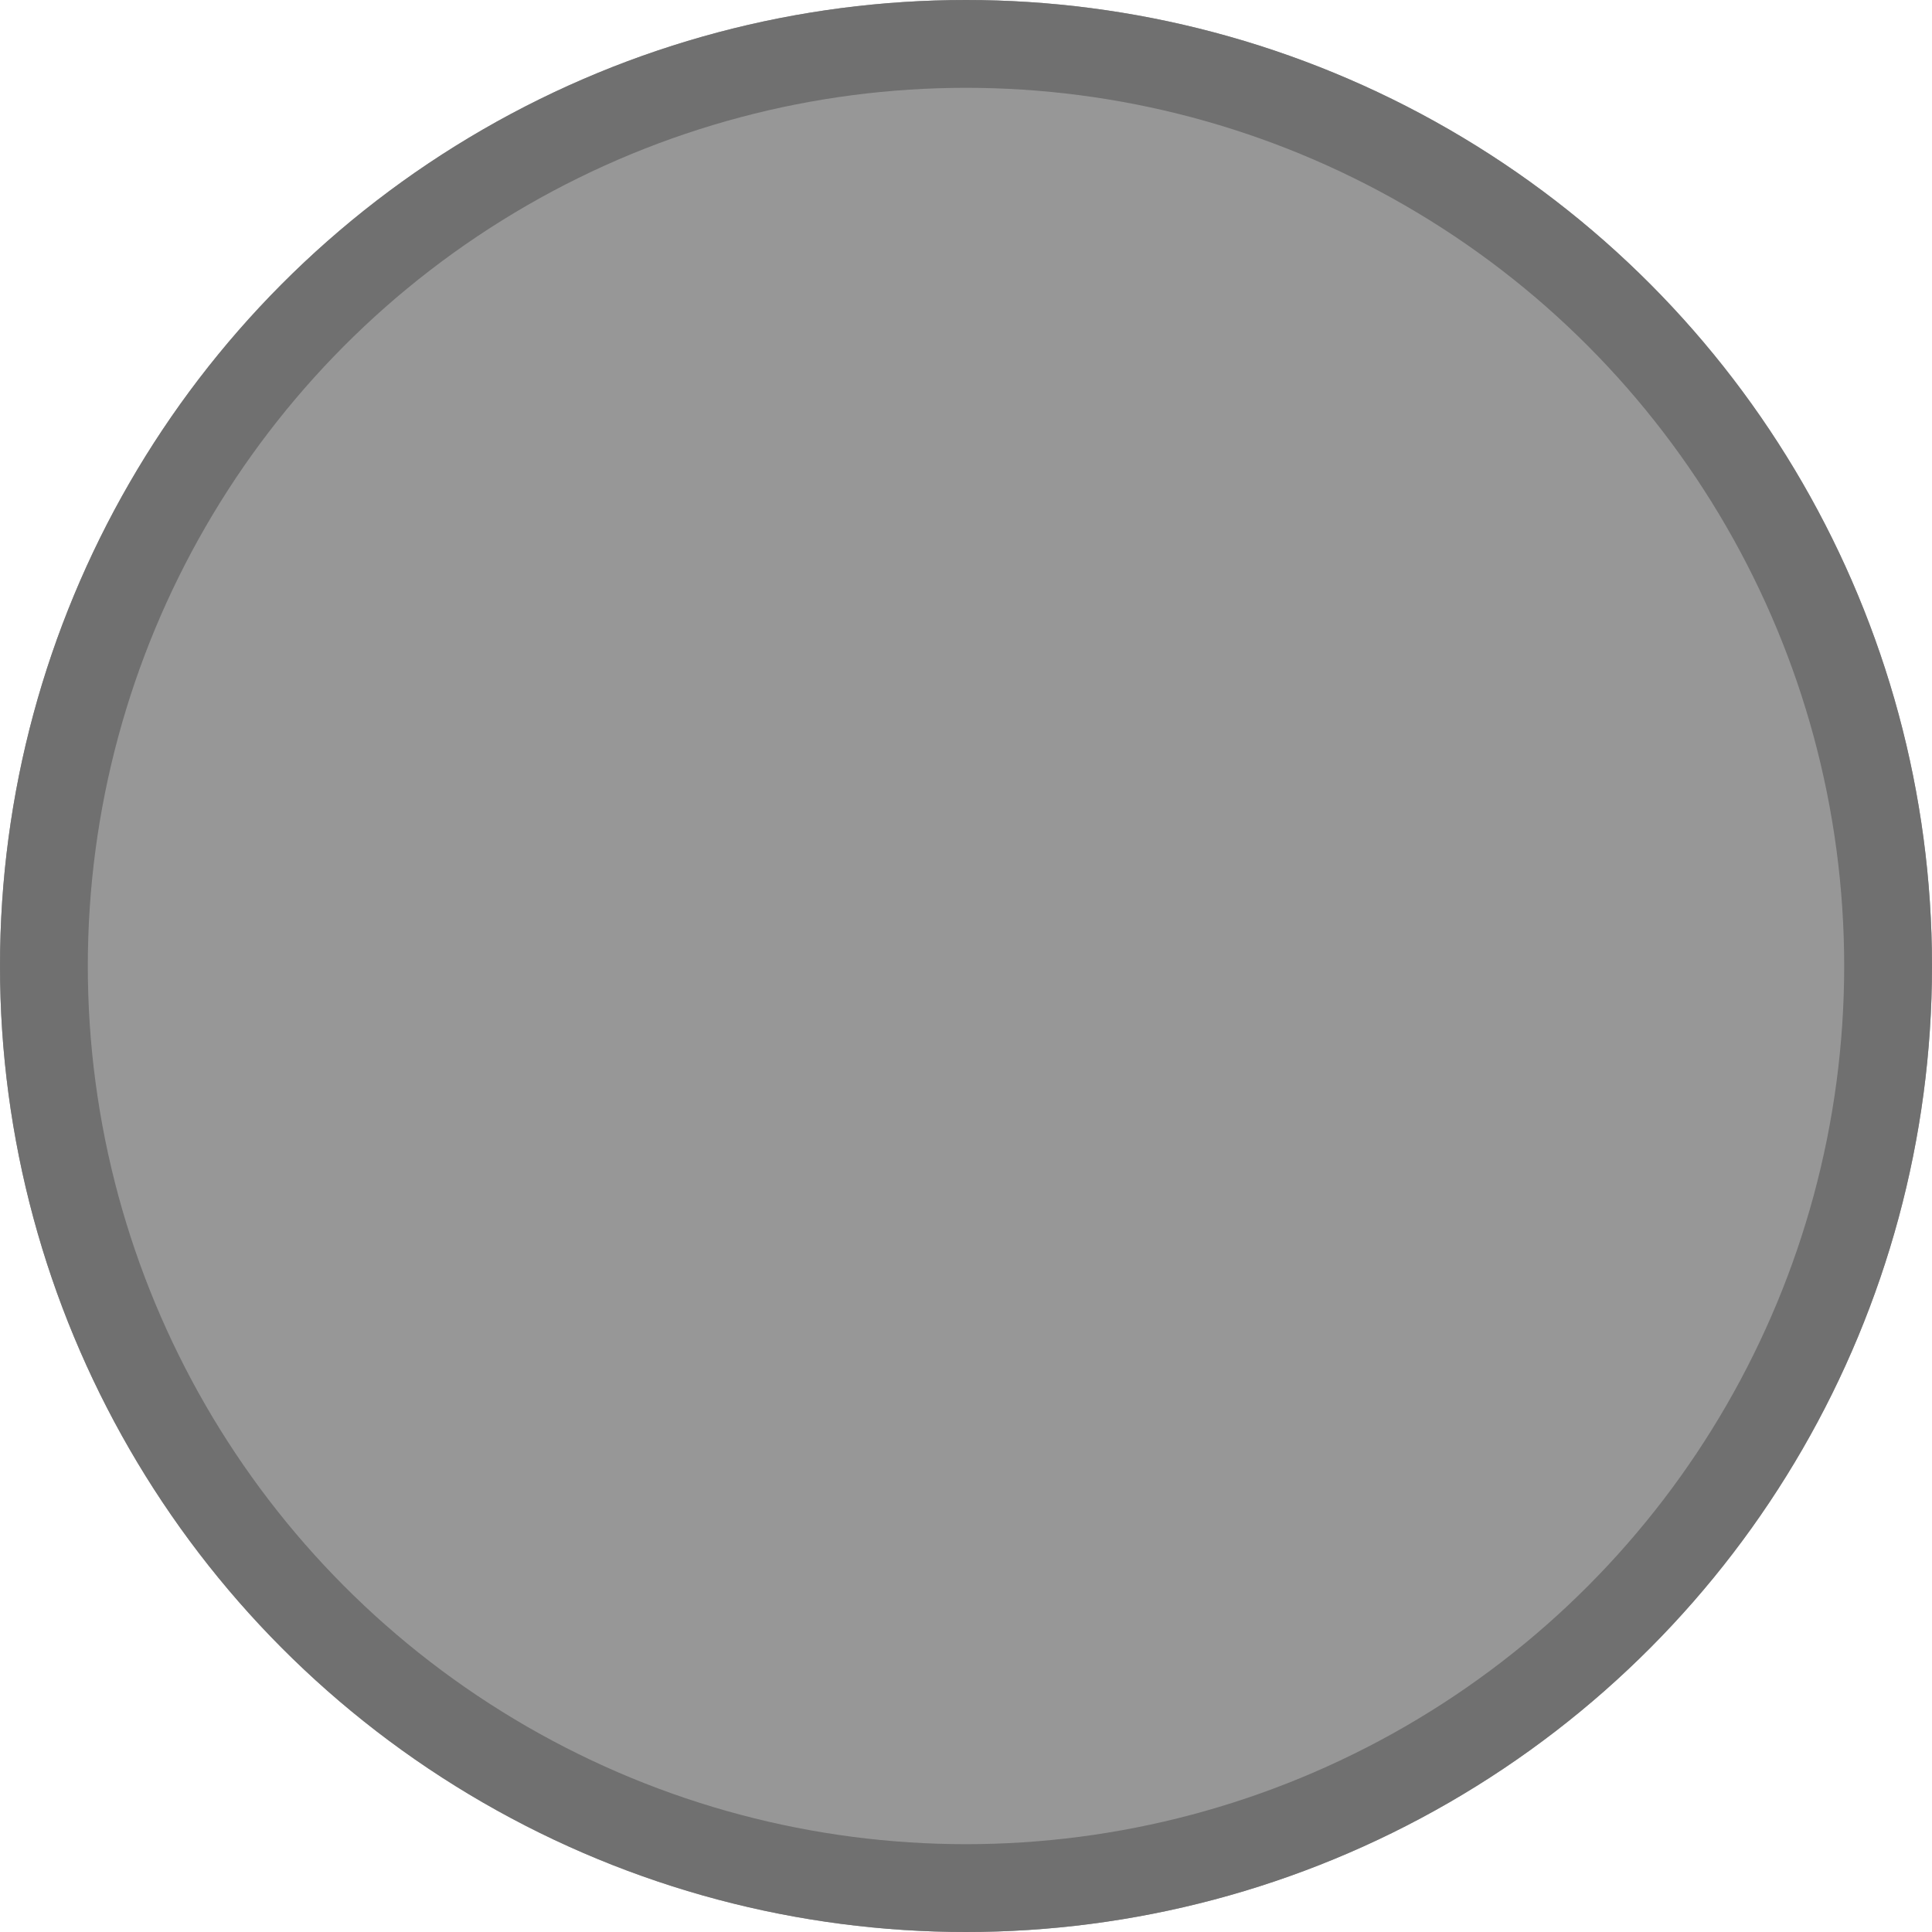
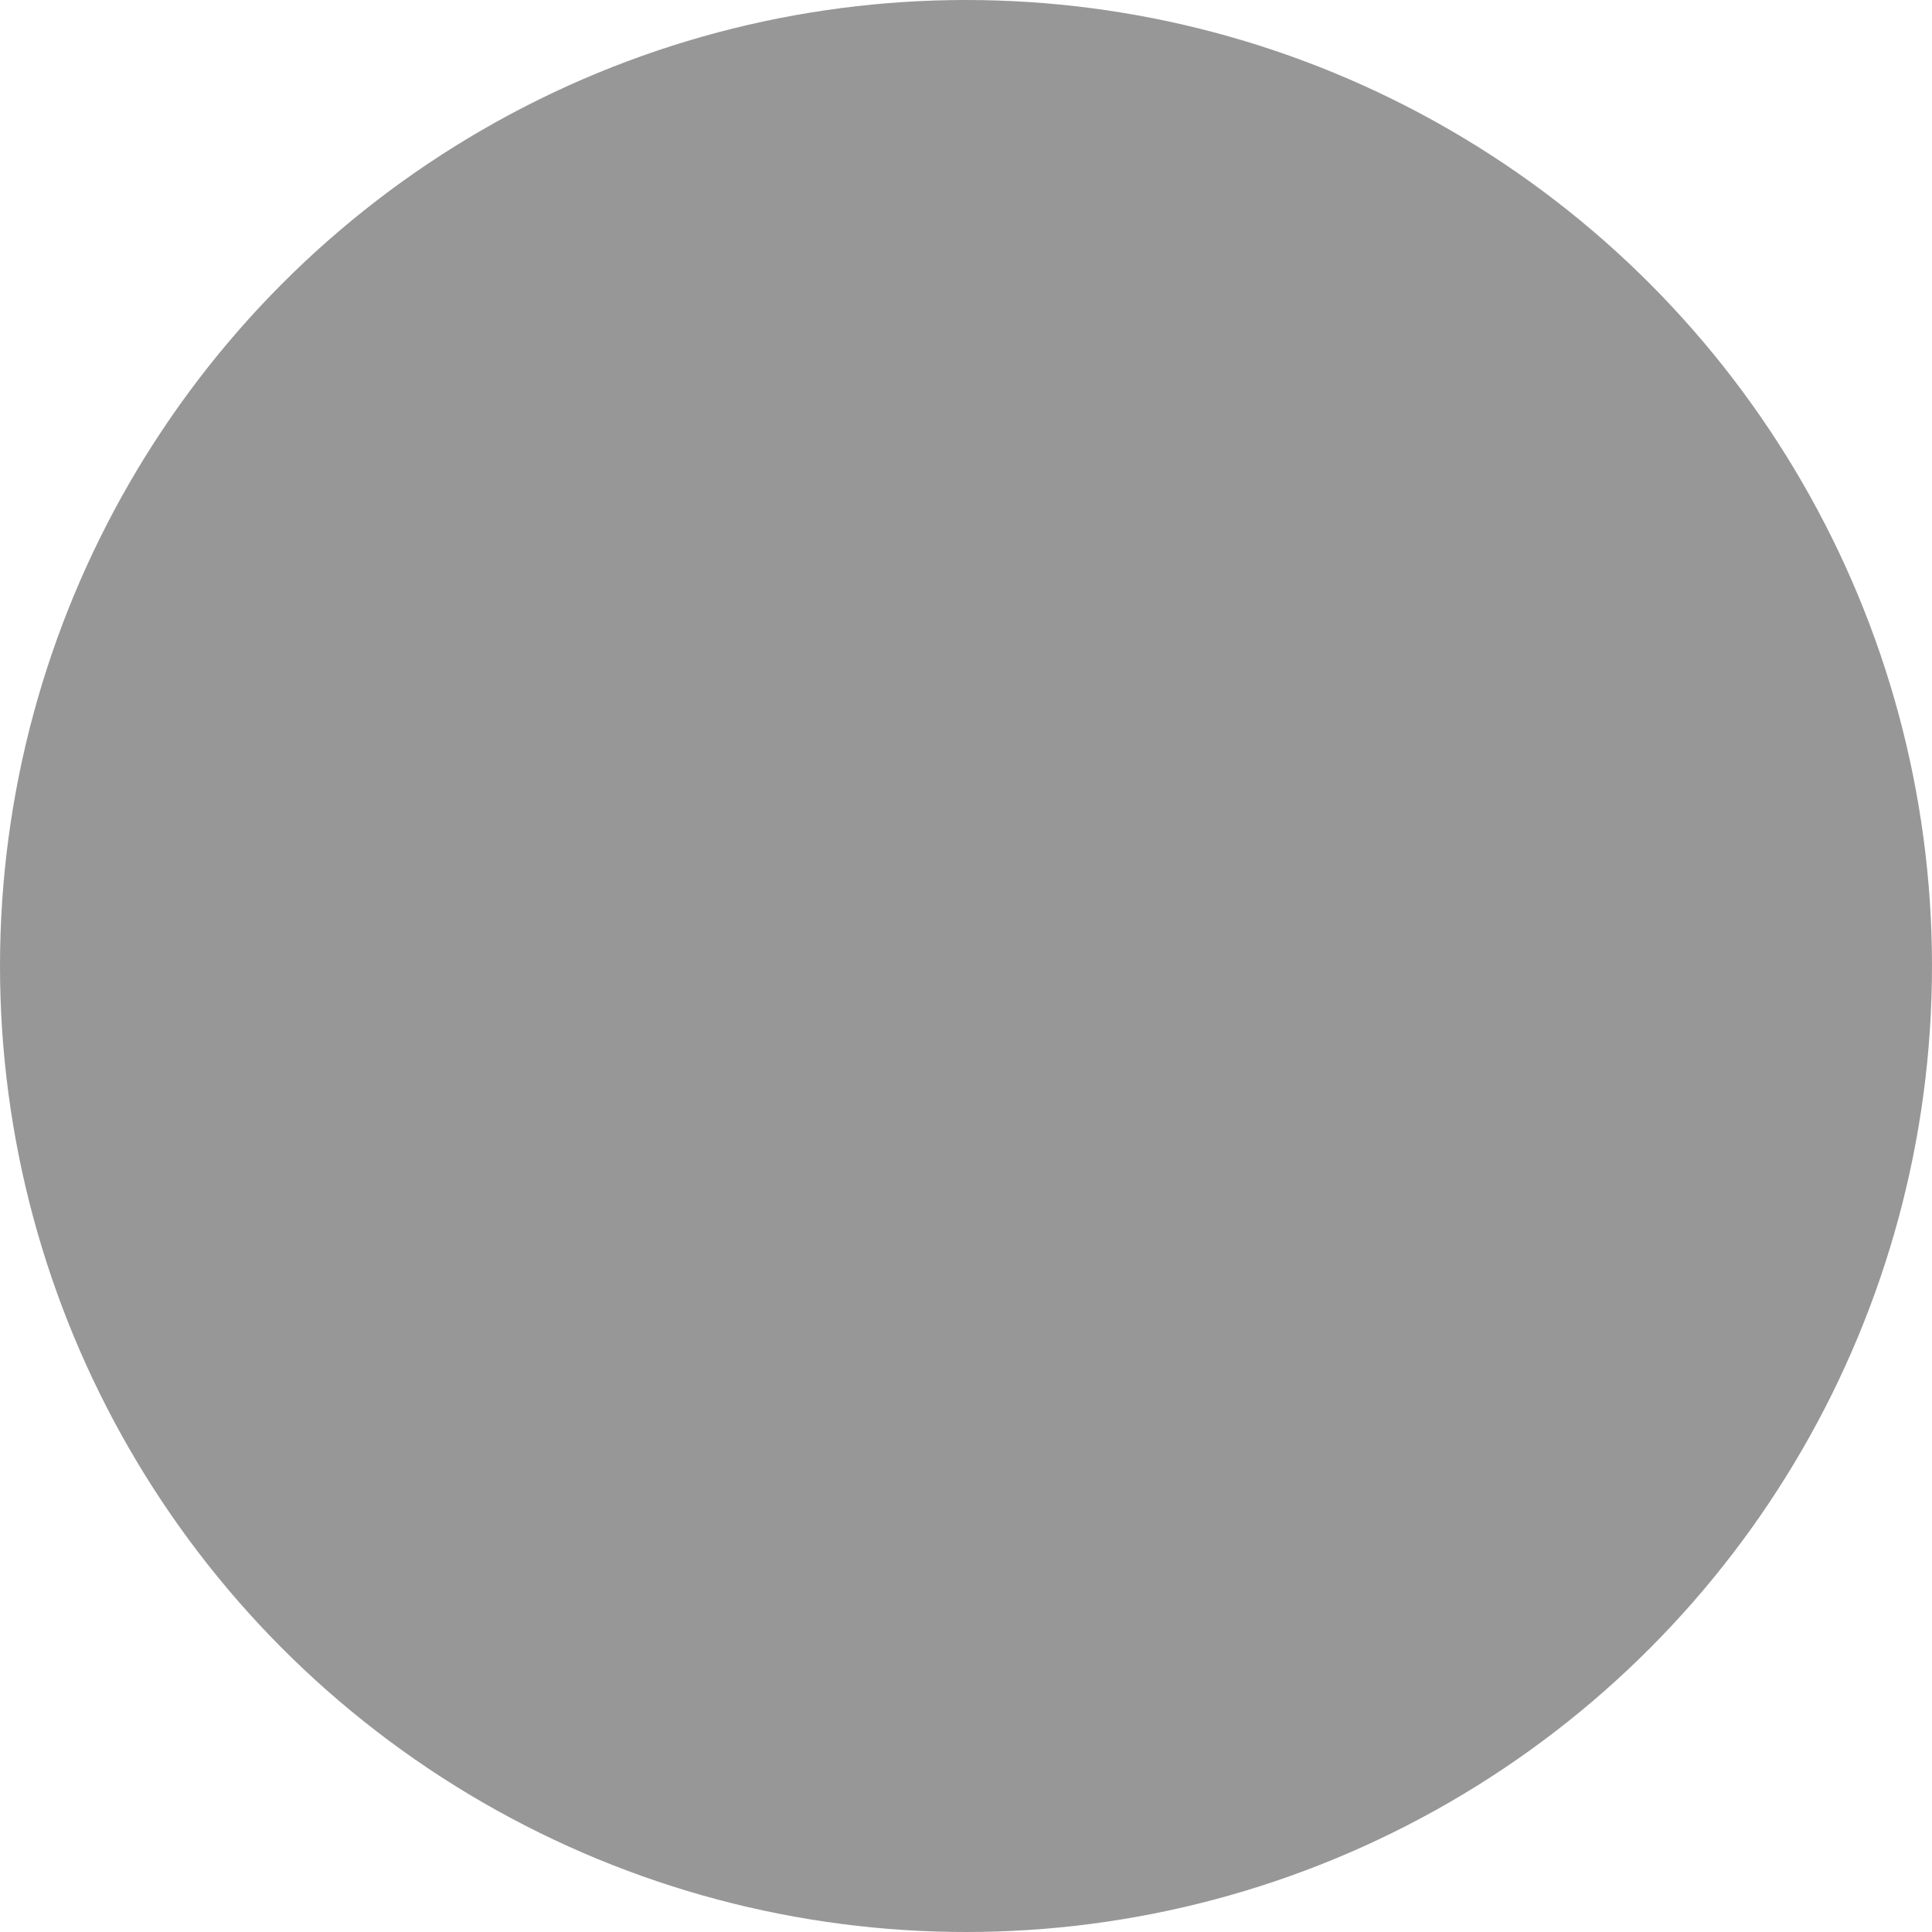
<svg xmlns="http://www.w3.org/2000/svg" width="22" height="22" viewBox="0 0 22 22">
  <g id="Elipse_91" data-name="Elipse 91" fill="#979797" stroke="#707070" stroke-width="1">
    <circle cx="11" cy="11" r="11" stroke="none" />
-     <circle cx="11" cy="11" r="10.5" fill="none" />
  </g>
</svg>